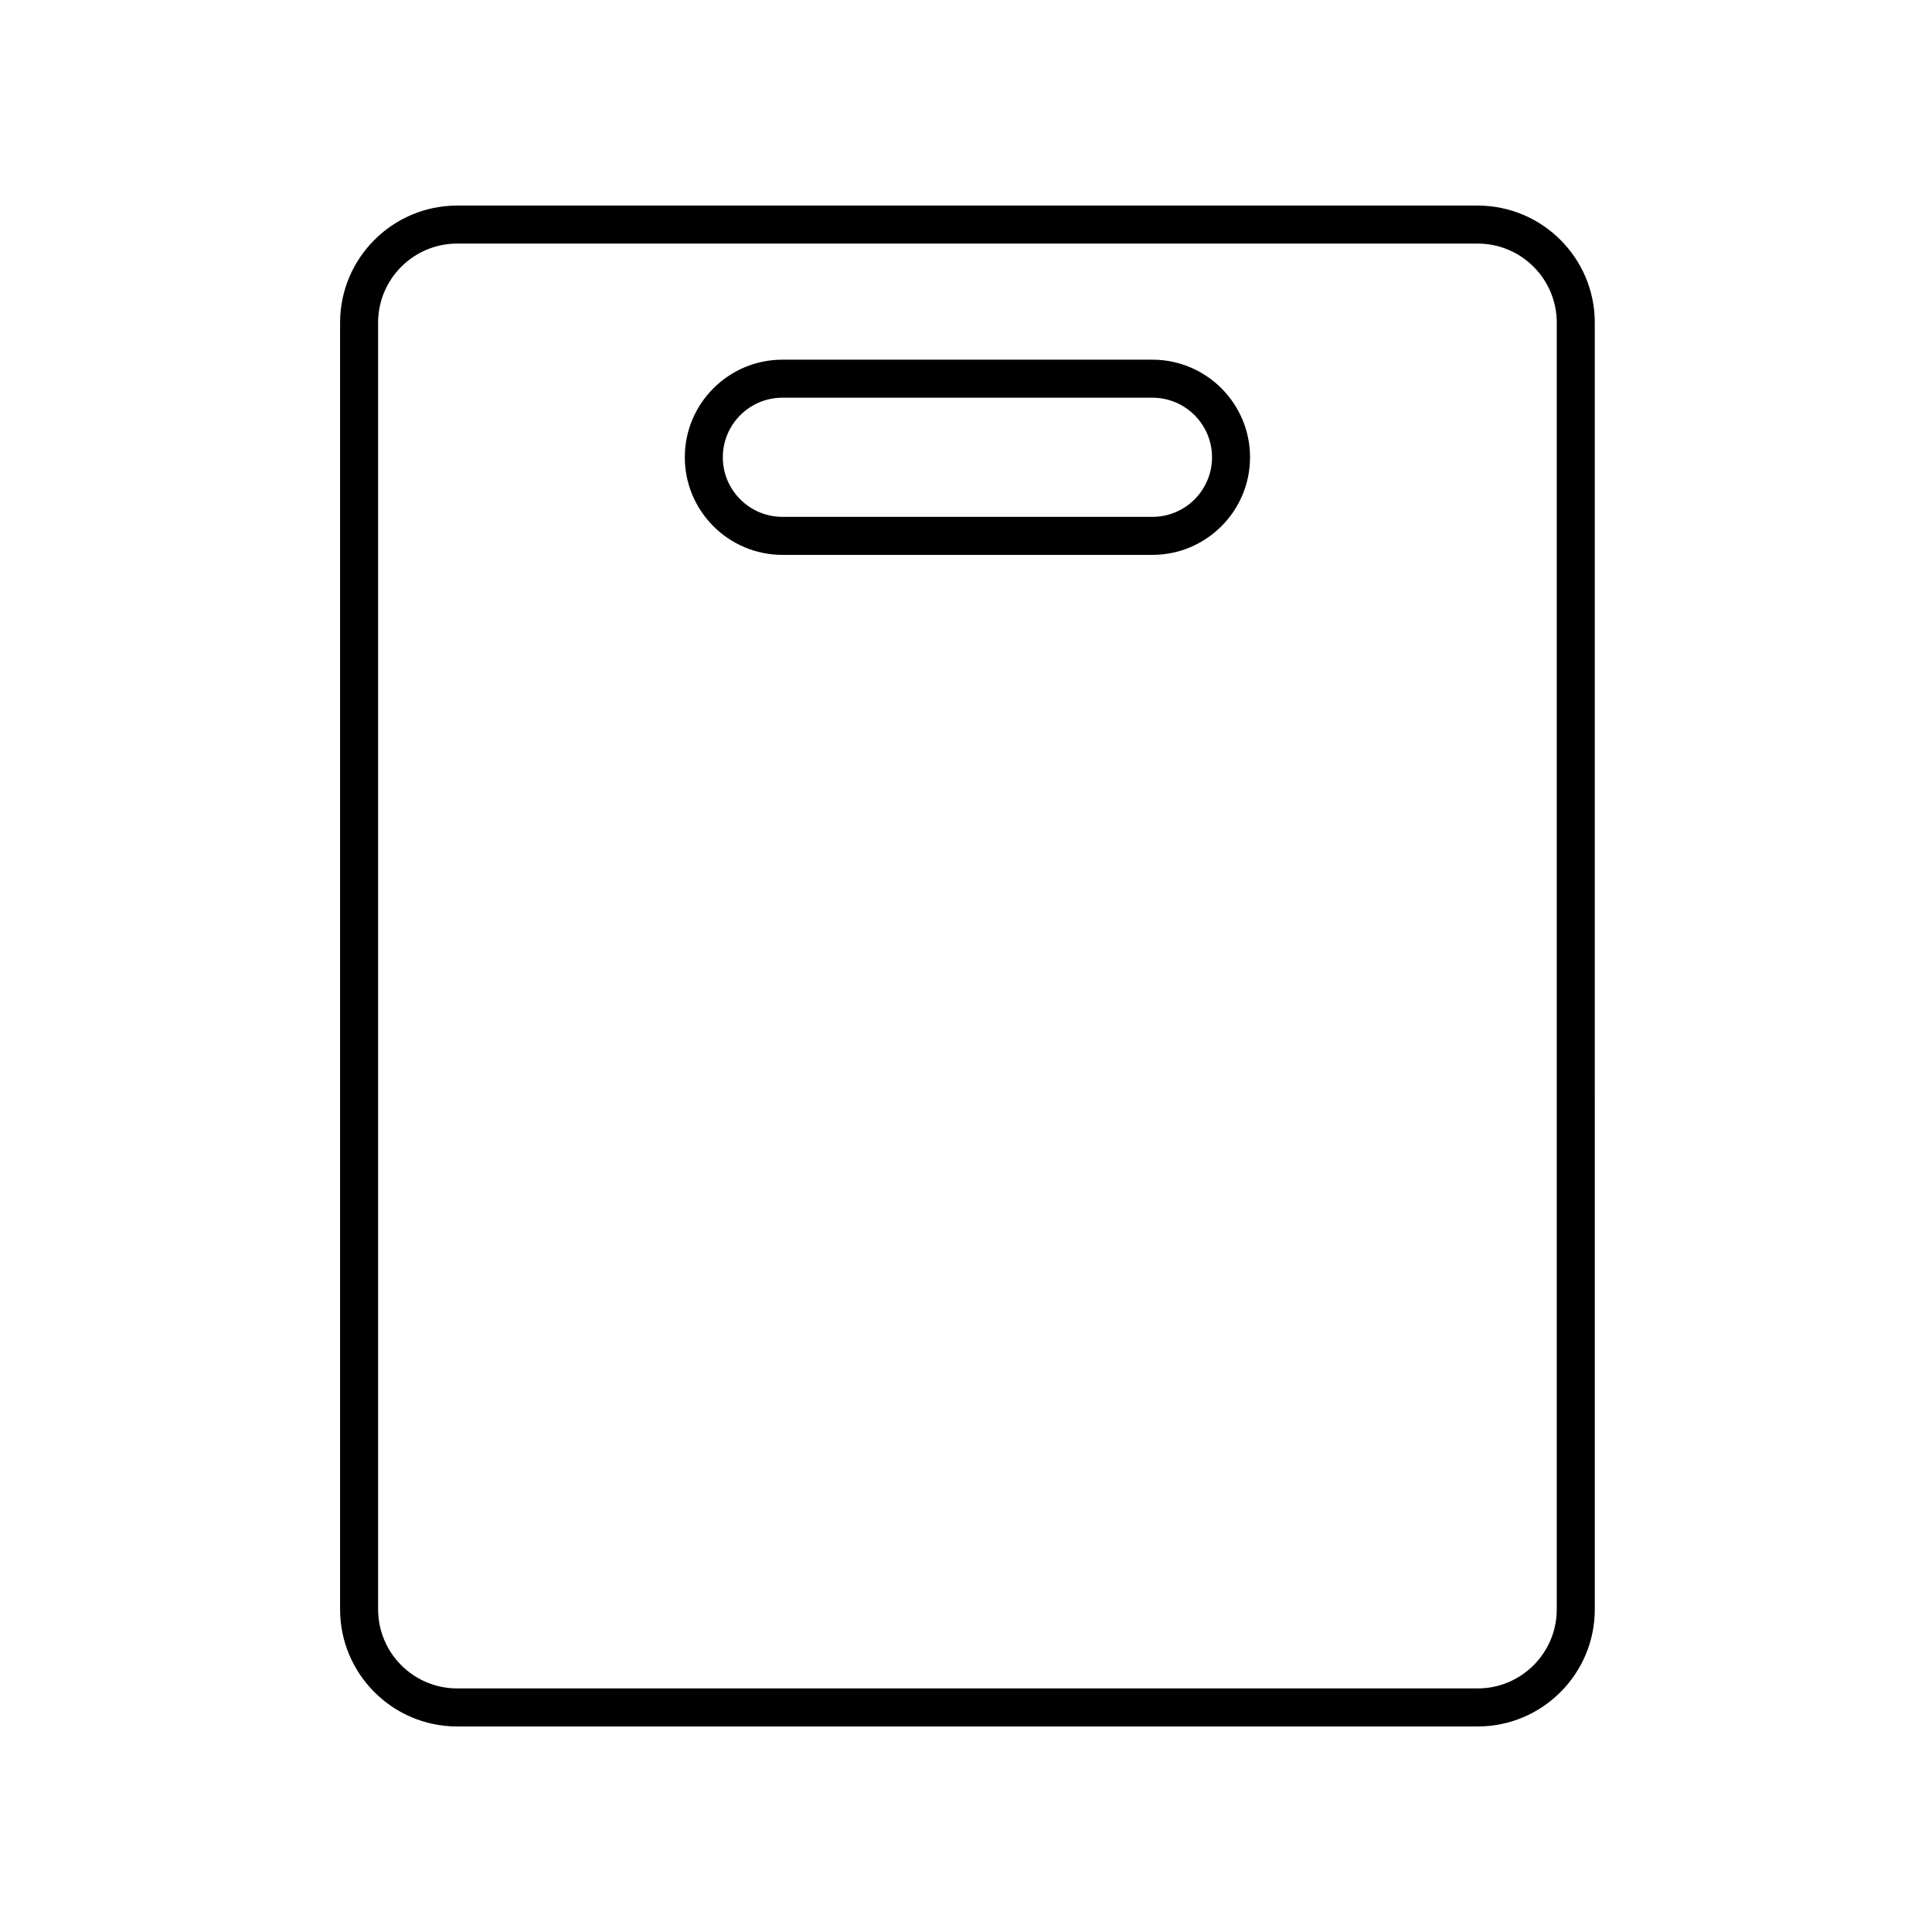
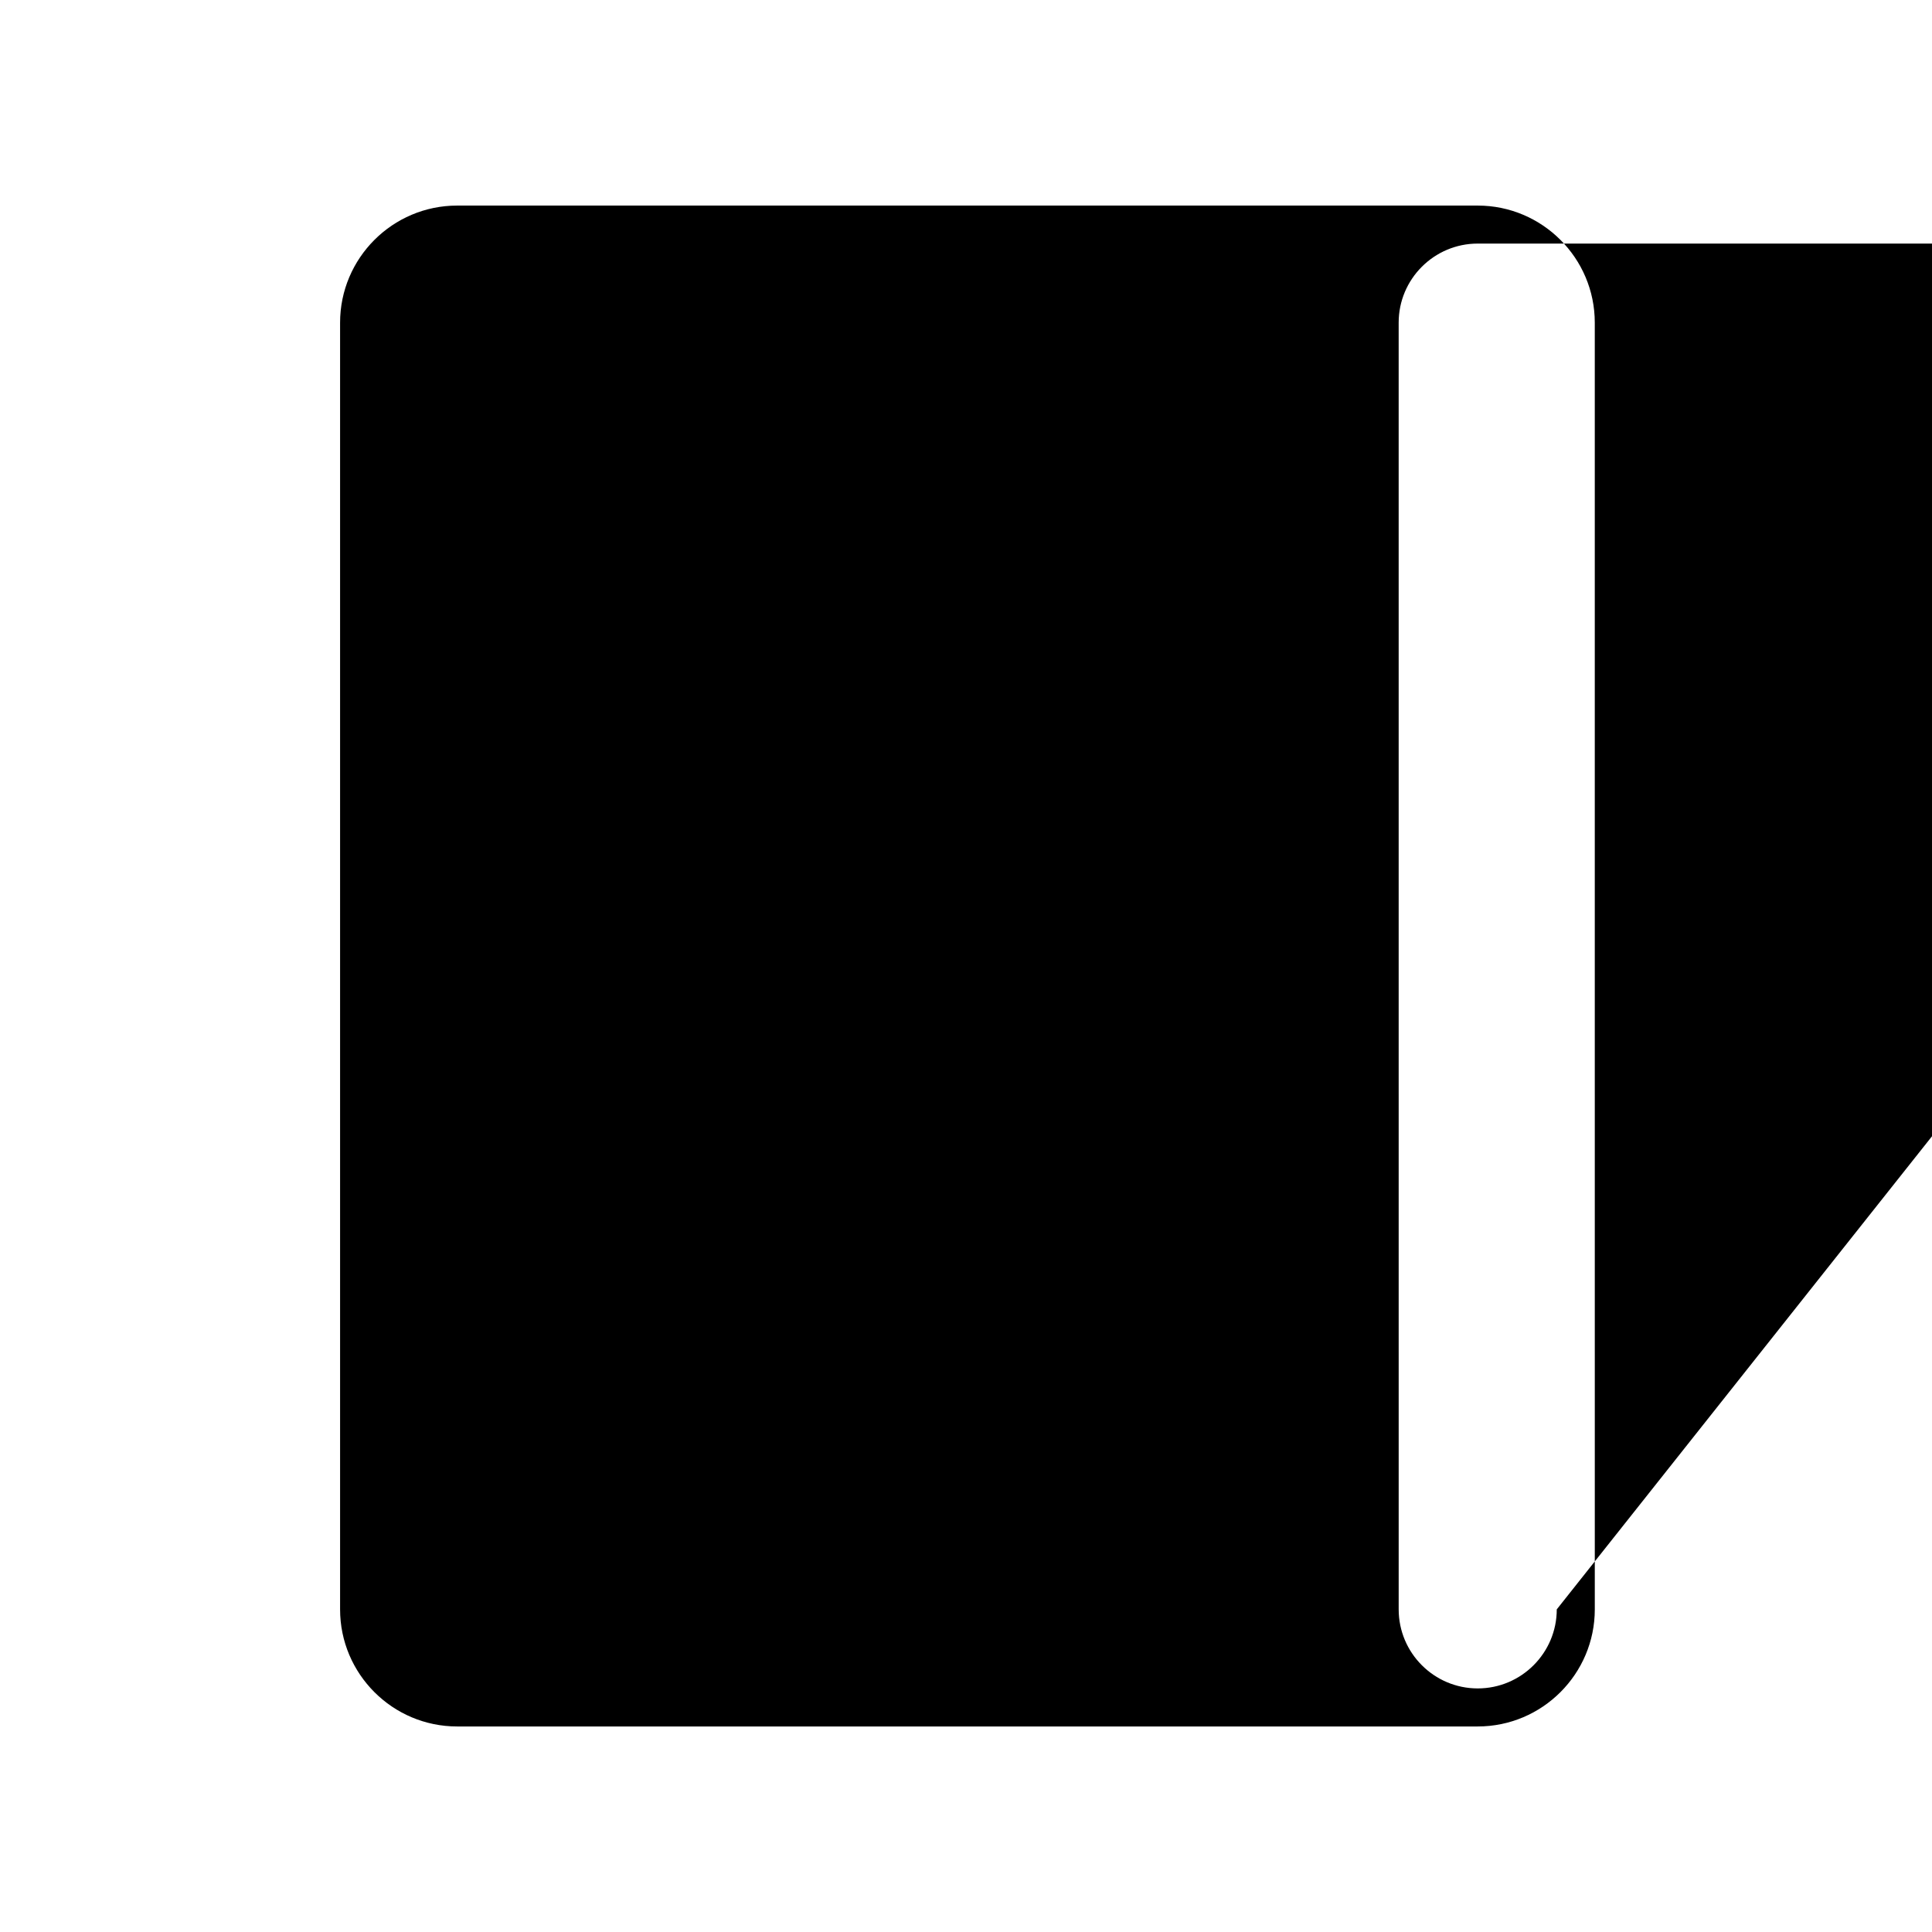
<svg xmlns="http://www.w3.org/2000/svg" fill="#000000" width="800px" height="800px" version="1.1" viewBox="144 144 512 512">
  <g>
-     <path d="m535.61 198.48h-270.46c-17.105 0-31.023 13.918-31.023 31.027v341c0 17.105 13.914 31.023 31.023 31.023h270.46c17.105 0 31.027-13.918 31.027-31.027l-0.004-341c0-17.105-13.918-31.023-31.023-31.023zm20.949 372.02c0 11.555-9.398 20.949-20.949 20.949h-270.46c-11.551 0-20.945-9.398-20.945-20.949l-0.004-341c0-11.551 9.398-20.949 20.949-20.949h270.46c11.551 0 20.949 9.398 20.949 20.949z" />
-     <path d="m449.41 239.32h-98.066c-14.262 0-25.863 11.605-25.863 25.863 0 14.262 11.605 25.863 25.863 25.863h98.066c14.262 0 25.863-11.605 25.863-25.863s-11.602-25.863-25.863-25.863zm0 41.652h-98.066c-8.707 0-15.789-7.082-15.789-15.789s7.082-15.789 15.789-15.789h98.066c8.707 0 15.789 7.082 15.789 15.789s-7.082 15.789-15.789 15.789z" />
+     <path d="m535.61 198.48h-270.46c-17.105 0-31.023 13.918-31.023 31.027v341c0 17.105 13.914 31.023 31.023 31.023h270.46c17.105 0 31.027-13.918 31.027-31.027l-0.004-341c0-17.105-13.918-31.023-31.023-31.023zm20.949 372.02c0 11.555-9.398 20.949-20.949 20.949c-11.551 0-20.945-9.398-20.945-20.949l-0.004-341c0-11.551 9.398-20.949 20.949-20.949h270.46c11.551 0 20.949 9.398 20.949 20.949z" />
  </g>
</svg>